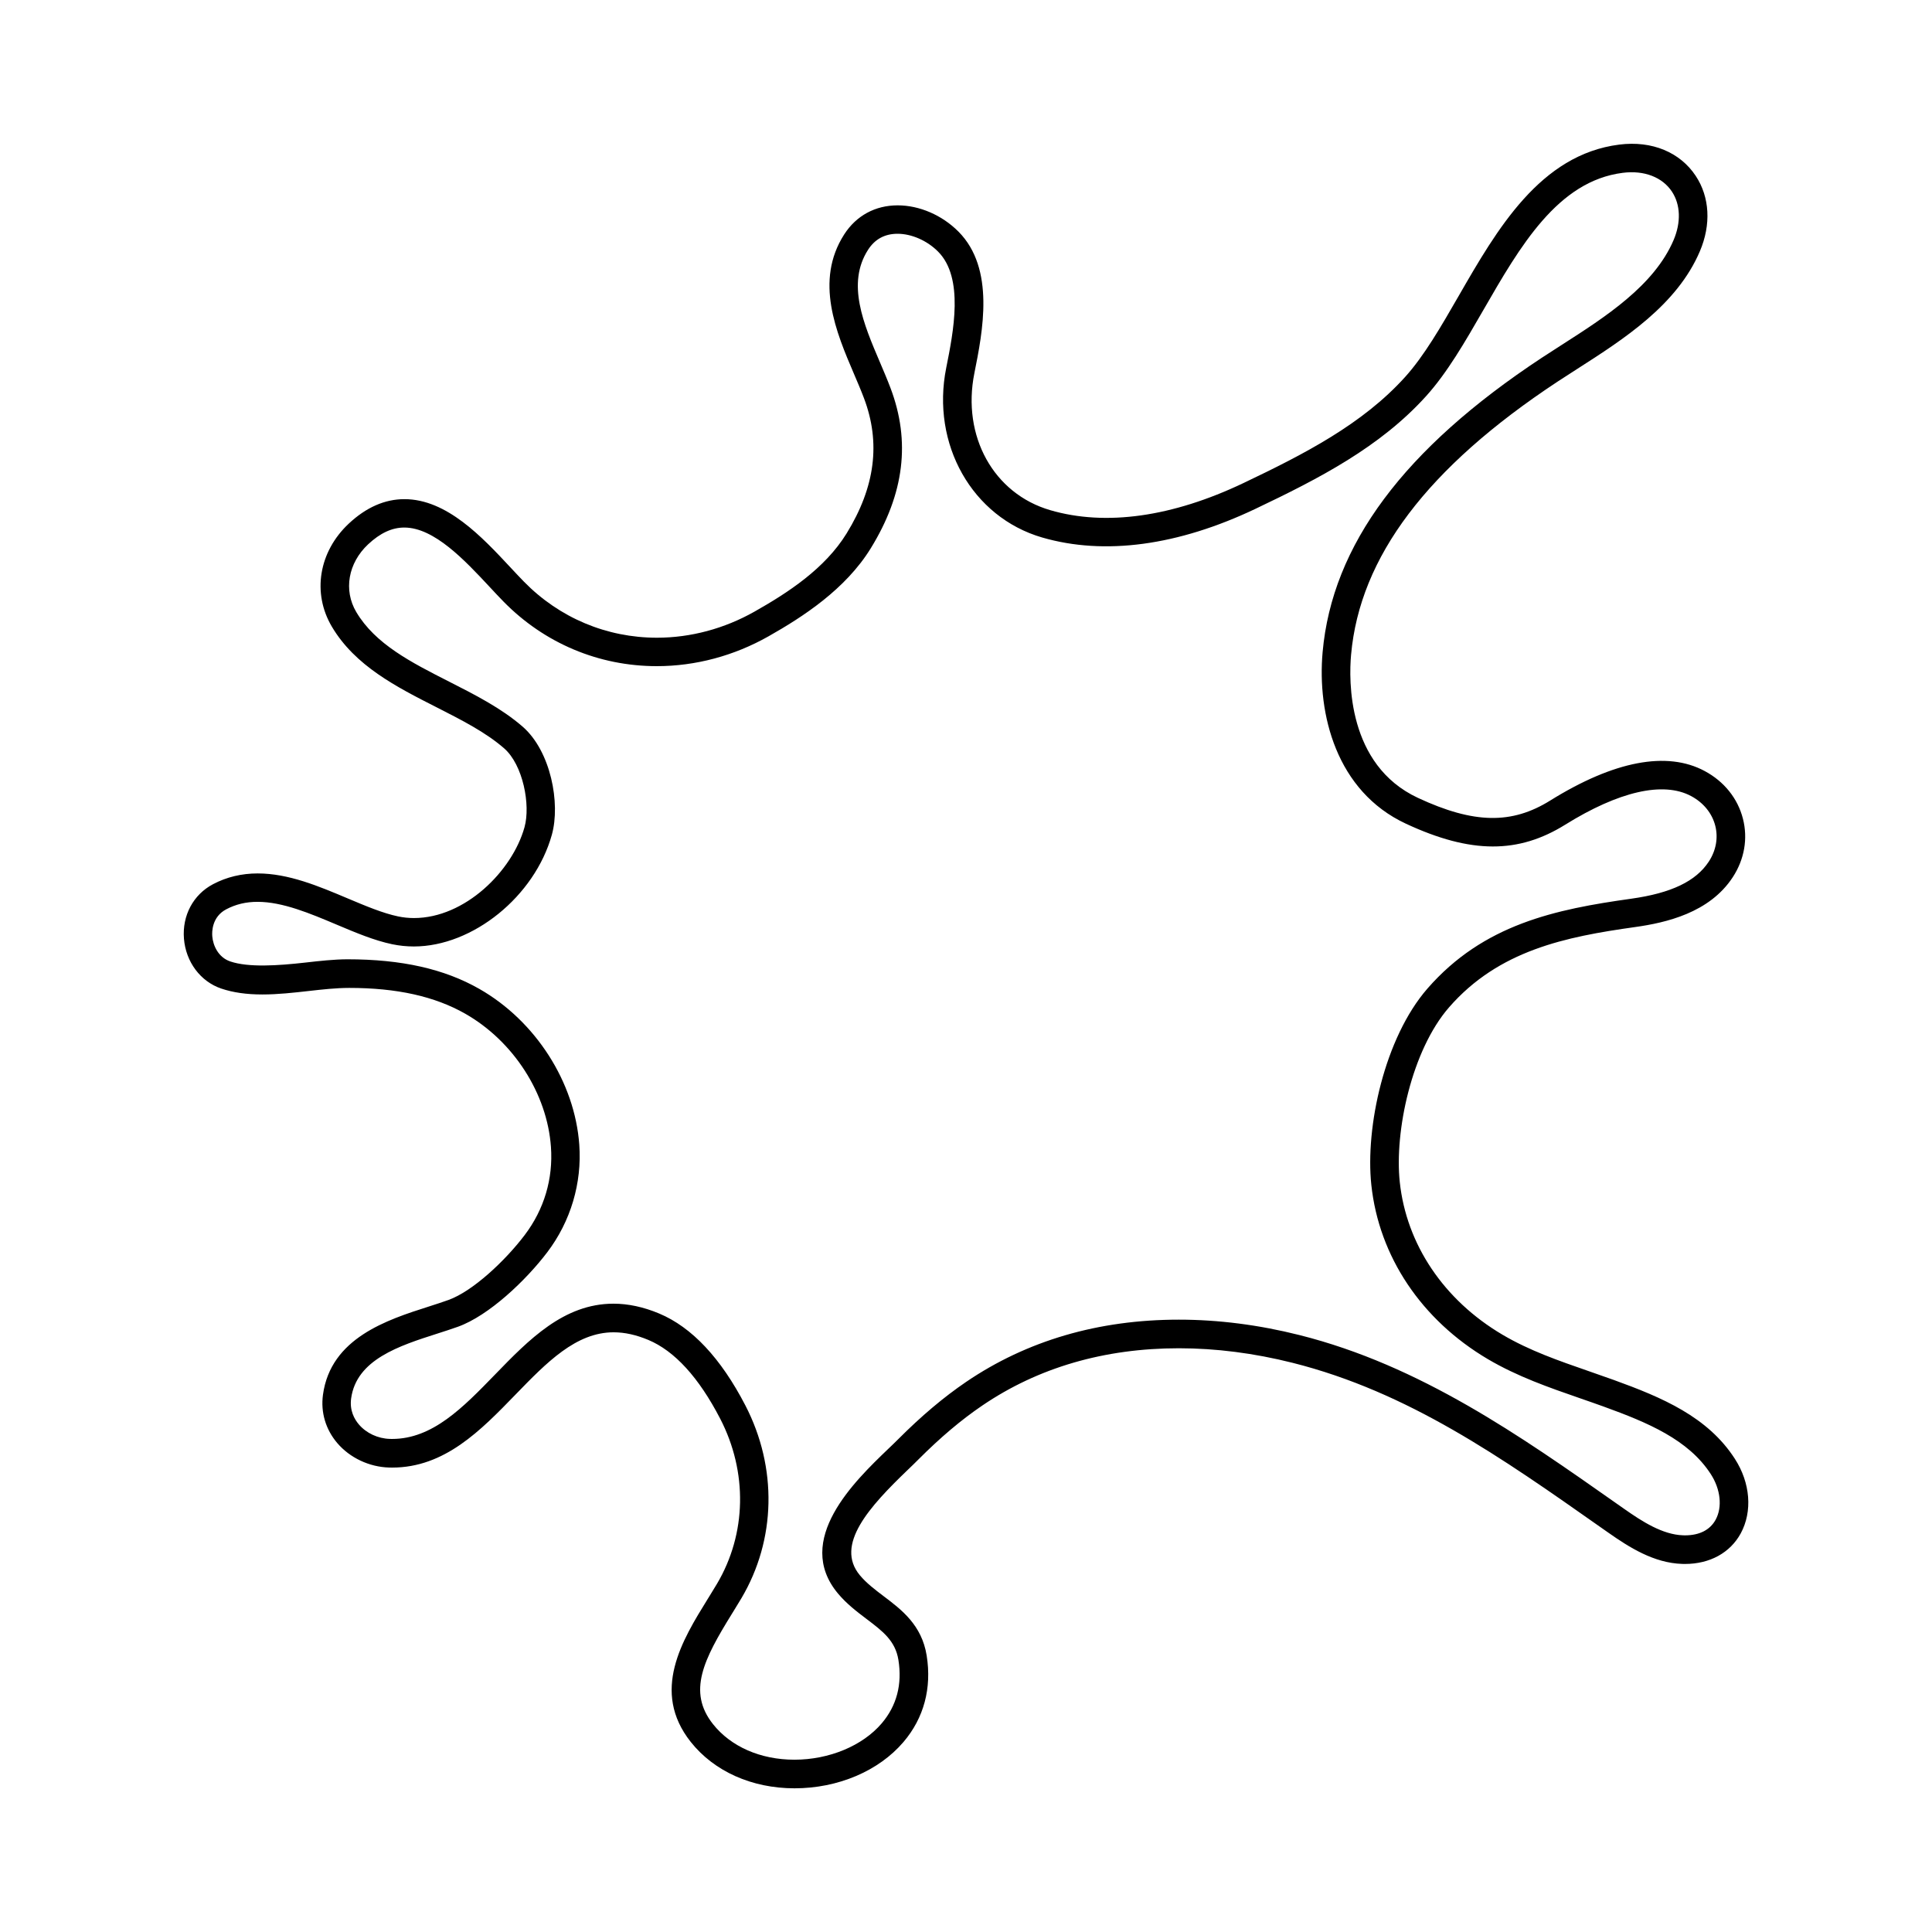
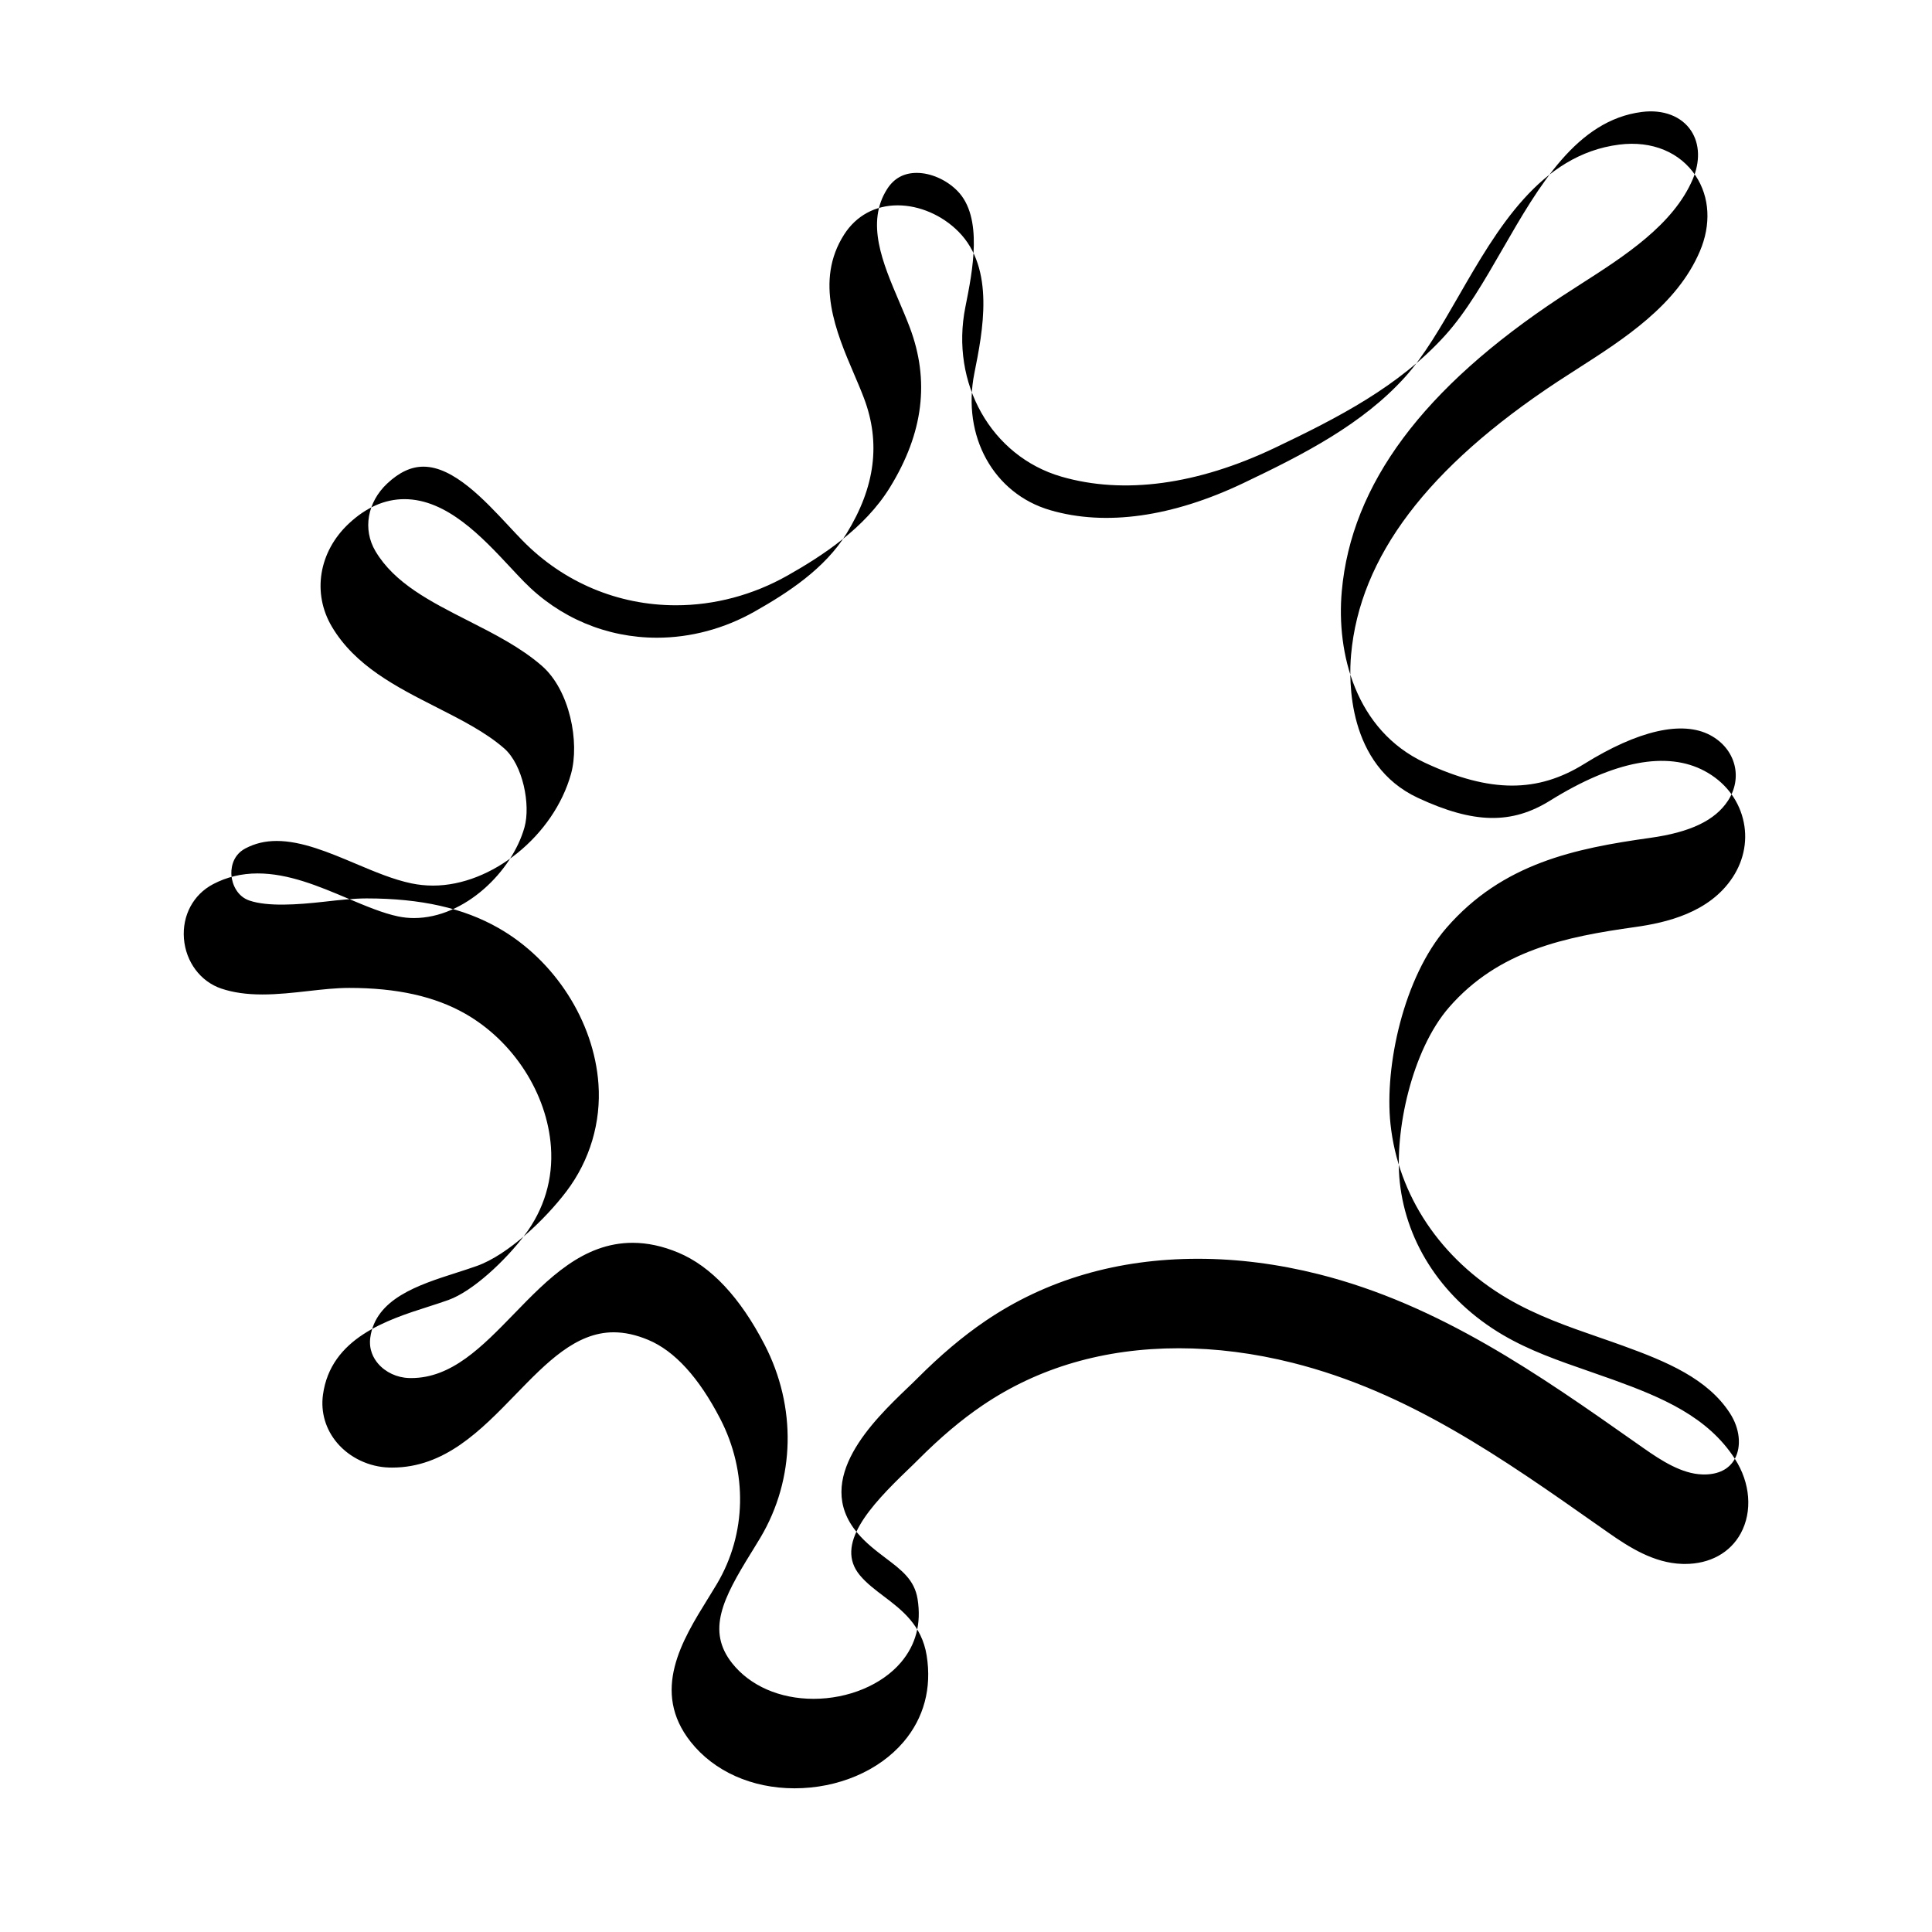
<svg xmlns="http://www.w3.org/2000/svg" fill="#000000" width="800px" height="800px" version="1.1" viewBox="144 144 512 512">
-   <path d="m603.75 530.59c-7.188-11.148-19.277-16.246-32.082-20.887-2.176-0.785-4.348-1.543-6.519-2.293-8.133-2.82-15.82-5.481-22.988-9.707-15.531-9.168-25.457-23.922-27.211-40.477-1.422-13.391 3.16-34.879 13.039-46.246 13.176-15.141 30.863-18.715 49.352-21.305 8.148-1.145 19.695-3.754 25.871-13.227 3.078-4.719 4.031-10.219 2.684-15.477-1.375-5.379-4.973-9.871-10.133-12.637-9.984-5.367-24.027-2.707-40.961 7.828-10.152 6.312-20.184 6.195-35.016-0.707-18.816-8.758-18.34-31.25-17.738-37.941 2.312-25.93 20.207-49.605 54.703-72.367 1.699-1.117 3.457-2.246 5.25-3.394 12.379-7.93 26.41-16.918 32.477-31.156 3.023-7.078 2.625-14.359-1.082-19.965-4.109-6.231-11.531-9.418-20.277-8.312-20.98 2.644-32.43 22.52-42.527 40.059-4.727 8.203-9.184 15.945-14.242 21.543-11.27 12.48-26.695 20.41-42.832 28.098-18.832 8.969-36.48 11.477-51.195 7.18-15-4.367-23.461-19.594-20.105-36.309 2.207-11.023 5.547-27.688-4.219-37.512-4.332-4.363-10.352-6.961-16.105-6.961-5.949 0-10.984 2.734-14.176 7.707-7.918 12.344-2.098 25.992 2.59 36.953 0.938 2.195 1.855 4.336 2.641 6.414 4.488 11.836 2.984 23.566-4.594 35.871-5.758 9.344-15.562 15.719-24.398 20.715-7.996 4.523-16.938 6.922-25.859 6.922-13.348 0-25.855-5.269-35.227-14.832-1.137-1.16-2.332-2.445-3.578-3.777-7.527-8.07-16.898-18.113-28.121-18.113-5.188 0-10.152 2.18-14.746 6.484-7.949 7.438-9.754 18.402-4.488 27.297 6.16 10.41 17.109 15.973 27.703 21.352 6.699 3.406 13.035 6.621 17.941 10.891 5.019 4.363 7.062 15.008 5.414 20.918-3.238 11.629-15.781 24.07-29.293 24.07-1.414 0-2.828-0.145-4.188-0.43-4.066-0.848-8.594-2.762-13.391-4.781-7.707-3.254-15.672-6.613-23.844-6.613-4.262 0-8.238 0.957-11.82 2.848-5.25 2.766-8.203 8.297-7.715 14.438 0.5 6.176 4.387 11.371 9.906 13.23 3.109 1.047 6.664 1.559 10.883 1.559 4.098 0 8.266-0.469 12.297-0.922 3.672-0.414 7.141-0.805 10.711-0.816 12.621 0 22.676 2.238 30.754 6.84 12.781 7.289 21.695 21.141 22.707 35.285 0.609 8.473-1.797 16.551-6.953 23.363-5.148 6.801-13.754 14.898-20.227 17.219-1.637 0.59-3.41 1.152-5.25 1.75-10.949 3.5-25.941 8.305-27.988 23.367-0.629 4.637 0.711 9.168 3.773 12.773 3.344 3.934 8.5 6.367 13.785 6.508l0.777 0.012c13.93 0 23.477-9.84 32.711-19.363 8.23-8.484 16.008-16.488 25.977-16.488 2.938 0 5.941 0.66 9.191 2.016 6.984 2.926 13.391 9.949 19.051 20.867 7.324 14.152 7.008 30.516-0.852 43.781-0.598 1.012-1.234 2.047-1.883 3.09l-0.555 0.898c-6.746 10.906-15.145 24.477-4.508 37.902 6.191 7.812 16.219 12.293 27.504 12.293 11.531 0 22.328-4.59 28.879-12.281 5.406-6.344 7.527-14.273 6.137-22.922-1.301-8.082-6.656-12.125-11.375-15.695-2.348-1.777-4.57-3.457-6.328-5.566-6.715-8.066 2.57-18.199 12.656-27.891 1.039-0.992 1.996-1.918 2.836-2.766 5.824-5.836 11.359-10.516 16.934-14.305 14.82-10.078 32.359-15.191 52.125-15.191 9.82 0 19.957 1.301 30.129 3.859 30.617 7.703 55.383 25.113 81.605 43.559l2.019 1.414c5.547 3.898 12.098 8.082 19.617 8.316l0.746 0.012c6.586 0 11.969-2.953 14.777-8.102 3.152-5.82 2.559-13.383-1.562-19.766zm-5.078 16.133c-1.48 2.727-4.297 4.16-8.137 4.16l-0.508-0.012c-5.438-0.172-10.855-3.672-15.512-6.941l-2.016-1.414c-25.633-18.027-52.141-36.664-84.117-44.707-10.77-2.711-21.527-4.086-31.973-4.086-21.305 0-40.273 5.551-56.375 16.496-5.969 4.062-11.871 9.039-18.031 15.215-0.805 0.812-1.734 1.699-2.731 2.648-8.742 8.398-25.008 24.035-13.227 38.184 2.312 2.777 4.988 4.797 7.57 6.758 4.277 3.234 7.656 5.785 8.473 10.867 1.043 6.488-0.449 12.148-4.43 16.82-5.059 5.941-13.922 9.629-23.125 9.629-8.961 0-16.832-3.441-21.582-9.43-6.832-8.621-2.453-17.168 5.012-29.234l0.551-0.891c0.676-1.09 1.328-2.16 1.961-3.223 9.195-15.523 9.586-34.625 1.059-51.105-6.492-12.535-14.184-20.73-22.844-24.359-4.133-1.734-8.207-2.609-12.105-2.609-13.168 0-22.441 9.551-31.398 18.785-8.516 8.77-16.559 17.062-27.293 17.062l-0.574-0.012c-3.176-0.086-6.254-1.523-8.227-3.848-1.168-1.375-2.473-3.684-2.039-6.863 1.402-10.328 12.773-13.965 22.801-17.18 1.926-0.621 3.785-1.215 5.496-1.828 8.227-2.957 18.051-12.316 23.699-19.77 6.191-8.176 9.199-18.289 8.469-28.465-1.188-16.59-11.586-32.809-26.5-41.309-9.246-5.273-20.531-7.84-34.961-7.84-3.547 0.012-7.379 0.441-11.094 0.863-7.344 0.832-15.094 1.344-19.922-0.289-3.223-1.082-4.594-4.273-4.785-6.676-0.098-1.168-0.105-5.144 3.703-7.148 2.519-1.328 5.234-1.977 8.297-1.977 6.641 0 13.891 3.059 20.906 6.019 5.144 2.172 10 4.219 14.781 5.219 1.867 0.387 3.793 0.59 5.734 0.59 15.617 0 32.023-13.281 36.57-29.598 2.328-8.348-0.281-22.164-7.738-28.652-5.613-4.883-12.66-8.465-19.477-11.926-10.07-5.117-19.578-9.949-24.621-18.465-3.414-5.773-2.152-12.973 3.144-17.93 3.199-2.992 6.332-4.449 9.586-4.449 7.941 0 16.066 8.711 22.598 15.715 1.289 1.387 2.527 2.711 3.707 3.914 10.809 11.027 25.23 17.105 40.621 17.105 10.227 0 20.453-2.731 29.582-7.898 9.109-5.152 20.418-12.465 27.109-23.332 8.891-14.434 10.602-28.34 5.223-42.512-0.82-2.172-1.777-4.41-2.754-6.707-4.394-10.289-8.938-20.934-3.176-29.906 1.805-2.812 4.434-4.231 7.812-4.231 3.727 0 7.844 1.812 10.742 4.731 6.926 6.973 4.062 21.254 2.152 30.805-4.055 20.227 6.871 39.555 25.422 44.953 16.539 4.805 36.012 2.168 56.562-7.613 16.859-8.027 32.996-16.348 45.195-29.855 5.594-6.195 10.254-14.277 15.184-22.836 9.672-16.793 19.672-34.16 36.926-36.336 5.691-0.727 10.516 1.168 13.035 4.984 2.281 3.457 2.438 8.137 0.438 12.836-5.16 12.098-18.152 20.418-29.609 27.754-1.82 1.168-3.613 2.312-5.336 3.449-36.547 24.113-55.539 49.625-58.07 78.004-1.457 16.332 3.582 36.855 22.082 45.465 17.32 8.062 29.867 7.934 42.199 0.266 14.184-8.82 25.973-11.566 33.391-7.582 3.266 1.754 5.535 4.539 6.383 7.848 0.816 3.188 0.211 6.555-1.691 9.477-3.422 5.246-9.965 8.383-20.598 9.871-19.961 2.797-39.117 6.723-54.004 23.832-11.367 13.074-16.48 36.703-14.852 52 2.016 18.957 13.273 35.789 30.895 46.188 7.82 4.609 16.223 7.523 24.348 10.34 2.137 0.742 4.281 1.484 6.414 2.258 11.543 4.188 22.395 8.711 28.312 17.879 2.594 4.008 3.094 8.738 1.285 12.055z" />
+   <path d="m603.75 530.59c-7.188-11.148-19.277-16.246-32.082-20.887-2.176-0.785-4.348-1.543-6.519-2.293-8.133-2.82-15.82-5.481-22.988-9.707-15.531-9.168-25.457-23.922-27.211-40.477-1.422-13.391 3.16-34.879 13.039-46.246 13.176-15.141 30.863-18.715 49.352-21.305 8.148-1.145 19.695-3.754 25.871-13.227 3.078-4.719 4.031-10.219 2.684-15.477-1.375-5.379-4.973-9.871-10.133-12.637-9.984-5.367-24.027-2.707-40.961 7.828-10.152 6.312-20.184 6.195-35.016-0.707-18.816-8.758-18.34-31.25-17.738-37.941 2.312-25.93 20.207-49.605 54.703-72.367 1.699-1.117 3.457-2.246 5.25-3.394 12.379-7.93 26.41-16.918 32.477-31.156 3.023-7.078 2.625-14.359-1.082-19.965-4.109-6.231-11.531-9.418-20.277-8.312-20.98 2.644-32.43 22.52-42.527 40.059-4.727 8.203-9.184 15.945-14.242 21.543-11.27 12.48-26.695 20.41-42.832 28.098-18.832 8.969-36.48 11.477-51.195 7.18-15-4.367-23.461-19.594-20.105-36.309 2.207-11.023 5.547-27.688-4.219-37.512-4.332-4.363-10.352-6.961-16.105-6.961-5.949 0-10.984 2.734-14.176 7.707-7.918 12.344-2.098 25.992 2.59 36.953 0.938 2.195 1.855 4.336 2.641 6.414 4.488 11.836 2.984 23.566-4.594 35.871-5.758 9.344-15.562 15.719-24.398 20.715-7.996 4.523-16.938 6.922-25.859 6.922-13.348 0-25.855-5.269-35.227-14.832-1.137-1.16-2.332-2.445-3.578-3.777-7.527-8.07-16.898-18.113-28.121-18.113-5.188 0-10.152 2.18-14.746 6.484-7.949 7.438-9.754 18.402-4.488 27.297 6.16 10.41 17.109 15.973 27.703 21.352 6.699 3.406 13.035 6.621 17.941 10.891 5.019 4.363 7.062 15.008 5.414 20.918-3.238 11.629-15.781 24.07-29.293 24.07-1.414 0-2.828-0.145-4.188-0.43-4.066-0.848-8.594-2.762-13.391-4.781-7.707-3.254-15.672-6.613-23.844-6.613-4.262 0-8.238 0.957-11.82 2.848-5.25 2.766-8.203 8.297-7.715 14.438 0.5 6.176 4.387 11.371 9.906 13.23 3.109 1.047 6.664 1.559 10.883 1.559 4.098 0 8.266-0.469 12.297-0.922 3.672-0.414 7.141-0.805 10.711-0.816 12.621 0 22.676 2.238 30.754 6.84 12.781 7.289 21.695 21.141 22.707 35.285 0.609 8.473-1.797 16.551-6.953 23.363-5.148 6.801-13.754 14.898-20.227 17.219-1.637 0.59-3.41 1.152-5.25 1.75-10.949 3.5-25.941 8.305-27.988 23.367-0.629 4.637 0.711 9.168 3.773 12.773 3.344 3.934 8.5 6.367 13.785 6.508l0.777 0.012c13.93 0 23.477-9.84 32.711-19.363 8.23-8.484 16.008-16.488 25.977-16.488 2.938 0 5.941 0.66 9.191 2.016 6.984 2.926 13.391 9.949 19.051 20.867 7.324 14.152 7.008 30.516-0.852 43.781-0.598 1.012-1.234 2.047-1.883 3.09l-0.555 0.898c-6.746 10.906-15.145 24.477-4.508 37.902 6.191 7.812 16.219 12.293 27.504 12.293 11.531 0 22.328-4.59 28.879-12.281 5.406-6.344 7.527-14.273 6.137-22.922-1.301-8.082-6.656-12.125-11.375-15.695-2.348-1.777-4.57-3.457-6.328-5.566-6.715-8.066 2.57-18.199 12.656-27.891 1.039-0.992 1.996-1.918 2.836-2.766 5.824-5.836 11.359-10.516 16.934-14.305 14.82-10.078 32.359-15.191 52.125-15.191 9.82 0 19.957 1.301 30.129 3.859 30.617 7.703 55.383 25.113 81.605 43.559l2.019 1.414c5.547 3.898 12.098 8.082 19.617 8.316l0.746 0.012c6.586 0 11.969-2.953 14.777-8.102 3.152-5.82 2.559-13.383-1.562-19.766zc-1.48 2.727-4.297 4.16-8.137 4.16l-0.508-0.012c-5.438-0.172-10.855-3.672-15.512-6.941l-2.016-1.414c-25.633-18.027-52.141-36.664-84.117-44.707-10.77-2.711-21.527-4.086-31.973-4.086-21.305 0-40.273 5.551-56.375 16.496-5.969 4.062-11.871 9.039-18.031 15.215-0.805 0.812-1.734 1.699-2.731 2.648-8.742 8.398-25.008 24.035-13.227 38.184 2.312 2.777 4.988 4.797 7.57 6.758 4.277 3.234 7.656 5.785 8.473 10.867 1.043 6.488-0.449 12.148-4.43 16.82-5.059 5.941-13.922 9.629-23.125 9.629-8.961 0-16.832-3.441-21.582-9.43-6.832-8.621-2.453-17.168 5.012-29.234l0.551-0.891c0.676-1.09 1.328-2.16 1.961-3.223 9.195-15.523 9.586-34.625 1.059-51.105-6.492-12.535-14.184-20.73-22.844-24.359-4.133-1.734-8.207-2.609-12.105-2.609-13.168 0-22.441 9.551-31.398 18.785-8.516 8.77-16.559 17.062-27.293 17.062l-0.574-0.012c-3.176-0.086-6.254-1.523-8.227-3.848-1.168-1.375-2.473-3.684-2.039-6.863 1.402-10.328 12.773-13.965 22.801-17.18 1.926-0.621 3.785-1.215 5.496-1.828 8.227-2.957 18.051-12.316 23.699-19.77 6.191-8.176 9.199-18.289 8.469-28.465-1.188-16.59-11.586-32.809-26.5-41.309-9.246-5.273-20.531-7.84-34.961-7.84-3.547 0.012-7.379 0.441-11.094 0.863-7.344 0.832-15.094 1.344-19.922-0.289-3.223-1.082-4.594-4.273-4.785-6.676-0.098-1.168-0.105-5.144 3.703-7.148 2.519-1.328 5.234-1.977 8.297-1.977 6.641 0 13.891 3.059 20.906 6.019 5.144 2.172 10 4.219 14.781 5.219 1.867 0.387 3.793 0.59 5.734 0.59 15.617 0 32.023-13.281 36.57-29.598 2.328-8.348-0.281-22.164-7.738-28.652-5.613-4.883-12.66-8.465-19.477-11.926-10.07-5.117-19.578-9.949-24.621-18.465-3.414-5.773-2.152-12.973 3.144-17.93 3.199-2.992 6.332-4.449 9.586-4.449 7.941 0 16.066 8.711 22.598 15.715 1.289 1.387 2.527 2.711 3.707 3.914 10.809 11.027 25.23 17.105 40.621 17.105 10.227 0 20.453-2.731 29.582-7.898 9.109-5.152 20.418-12.465 27.109-23.332 8.891-14.434 10.602-28.34 5.223-42.512-0.82-2.172-1.777-4.41-2.754-6.707-4.394-10.289-8.938-20.934-3.176-29.906 1.805-2.812 4.434-4.231 7.812-4.231 3.727 0 7.844 1.812 10.742 4.731 6.926 6.973 4.062 21.254 2.152 30.805-4.055 20.227 6.871 39.555 25.422 44.953 16.539 4.805 36.012 2.168 56.562-7.613 16.859-8.027 32.996-16.348 45.195-29.855 5.594-6.195 10.254-14.277 15.184-22.836 9.672-16.793 19.672-34.16 36.926-36.336 5.691-0.727 10.516 1.168 13.035 4.984 2.281 3.457 2.438 8.137 0.438 12.836-5.16 12.098-18.152 20.418-29.609 27.754-1.82 1.168-3.613 2.312-5.336 3.449-36.547 24.113-55.539 49.625-58.07 78.004-1.457 16.332 3.582 36.855 22.082 45.465 17.32 8.062 29.867 7.934 42.199 0.266 14.184-8.82 25.973-11.566 33.391-7.582 3.266 1.754 5.535 4.539 6.383 7.848 0.816 3.188 0.211 6.555-1.691 9.477-3.422 5.246-9.965 8.383-20.598 9.871-19.961 2.797-39.117 6.723-54.004 23.832-11.367 13.074-16.48 36.703-14.852 52 2.016 18.957 13.273 35.789 30.895 46.188 7.82 4.609 16.223 7.523 24.348 10.34 2.137 0.742 4.281 1.484 6.414 2.258 11.543 4.188 22.395 8.711 28.312 17.879 2.594 4.008 3.094 8.738 1.285 12.055z" />
</svg>